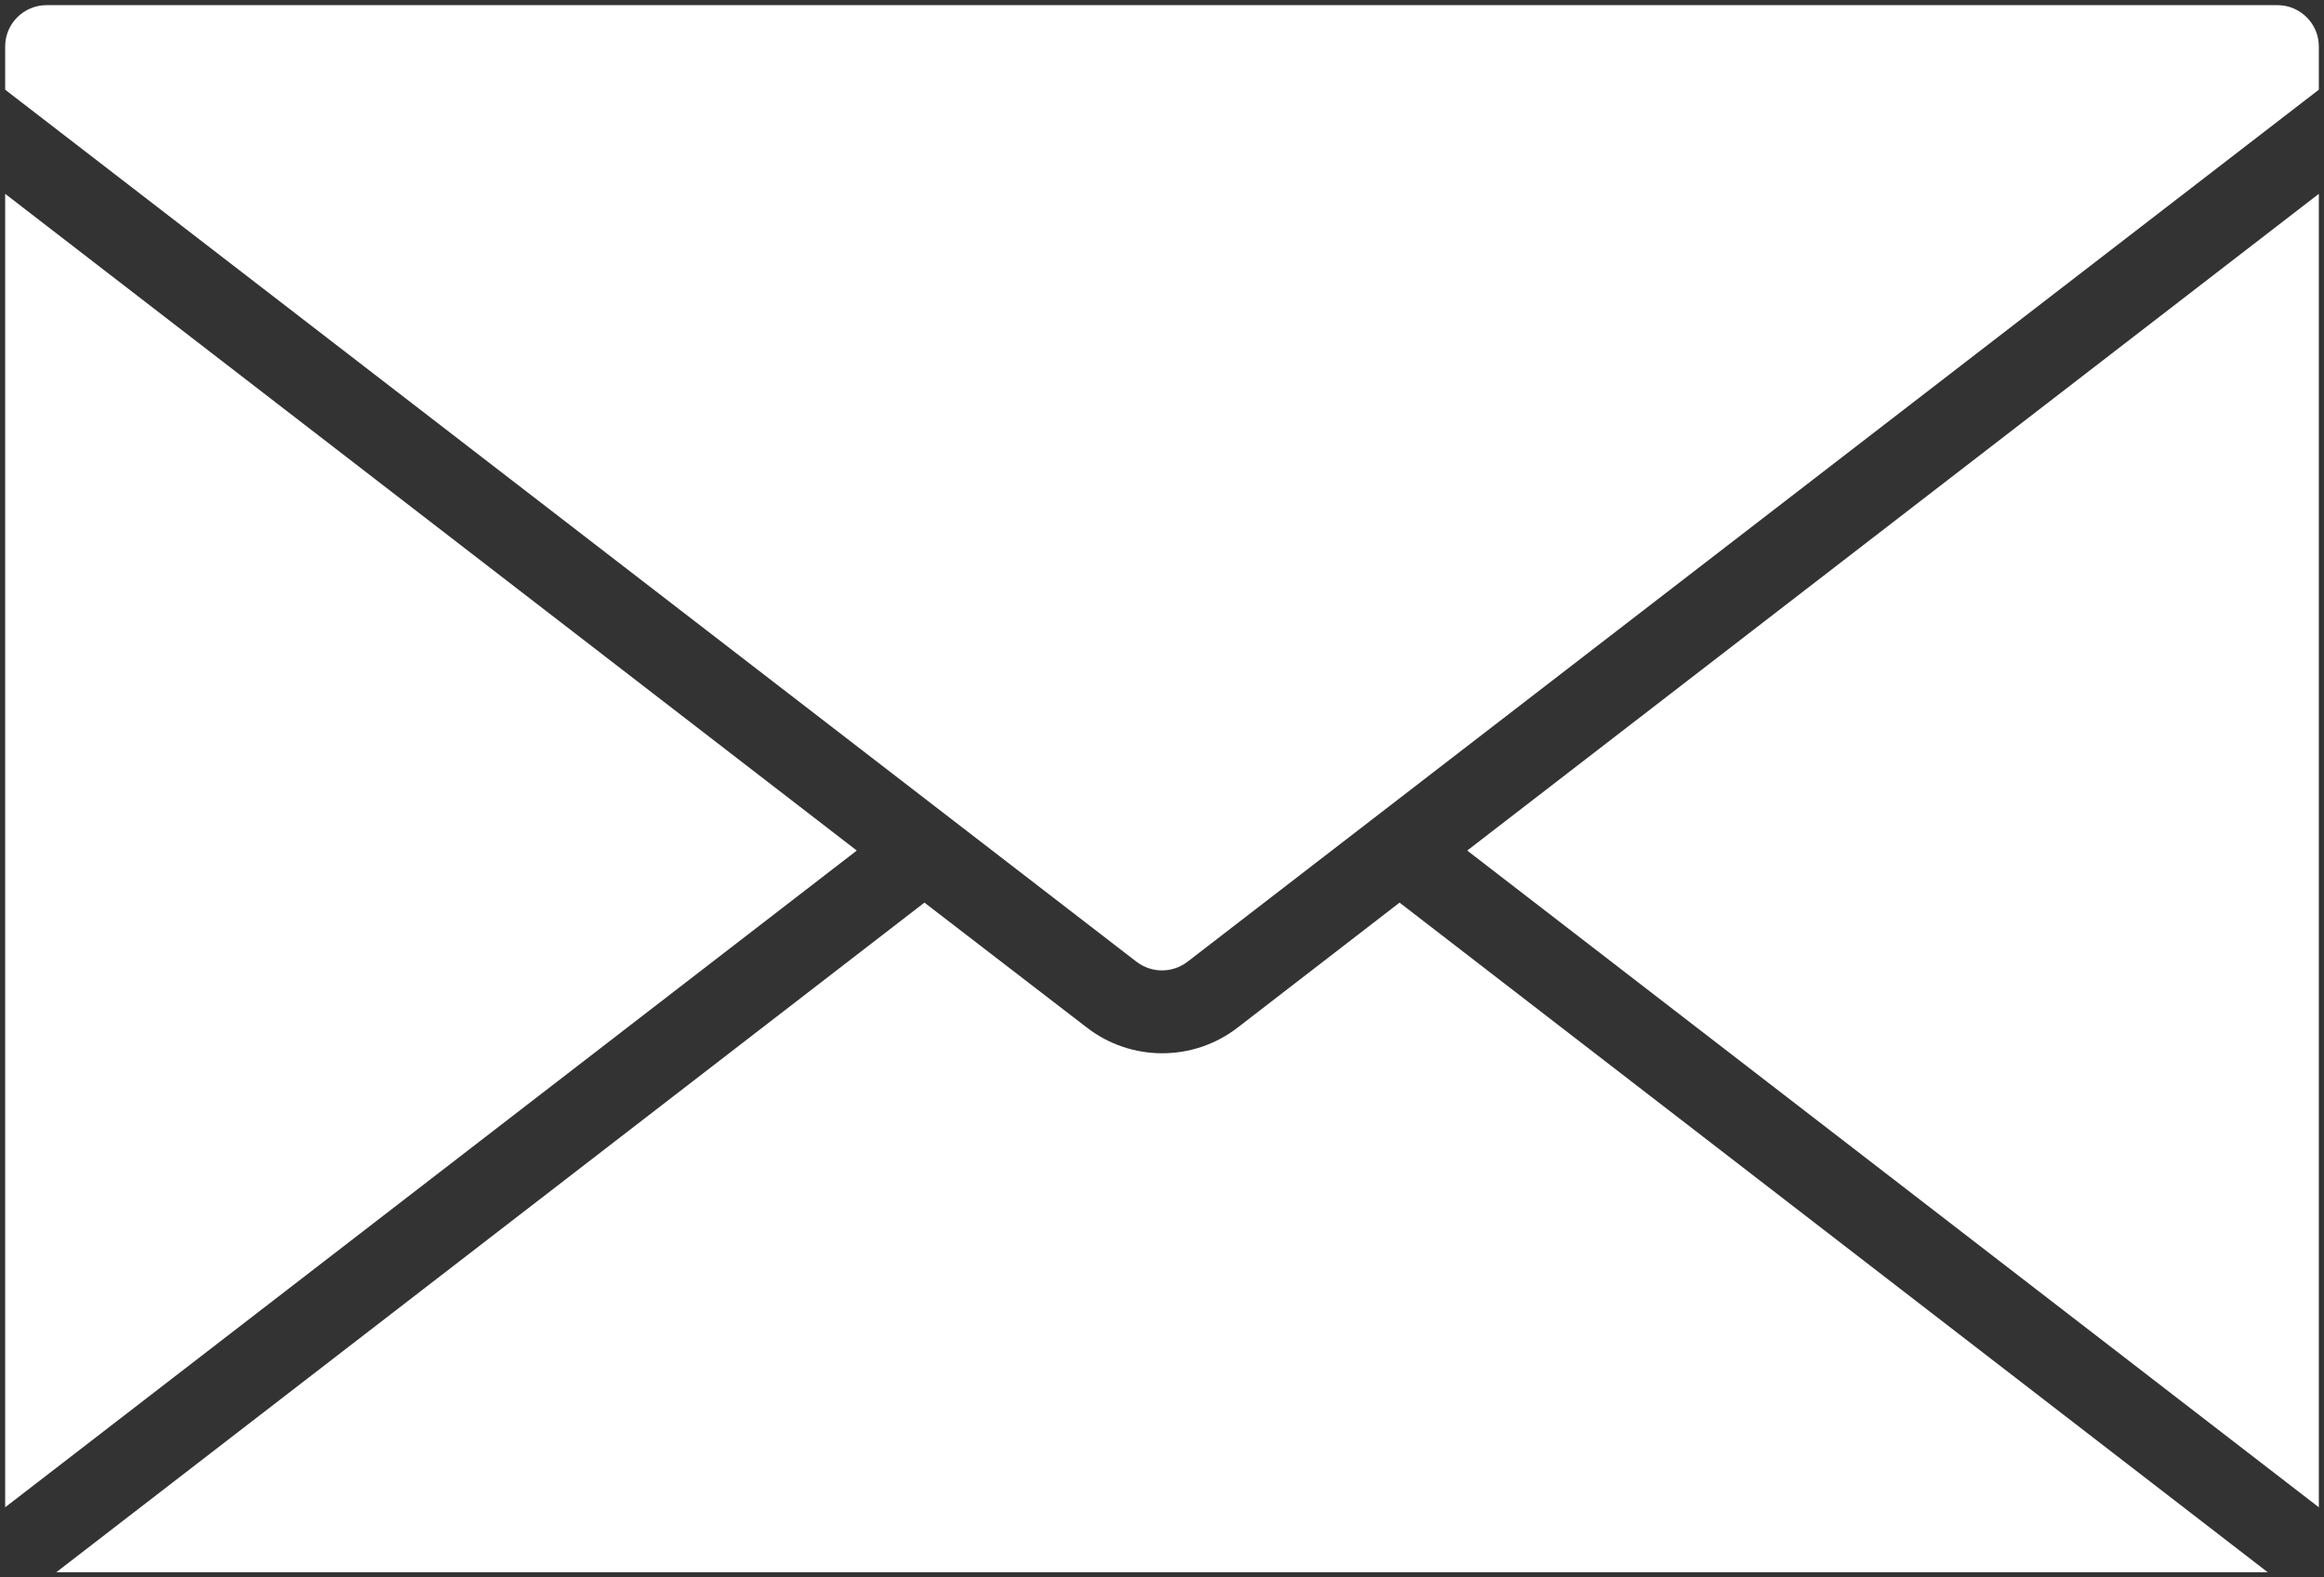
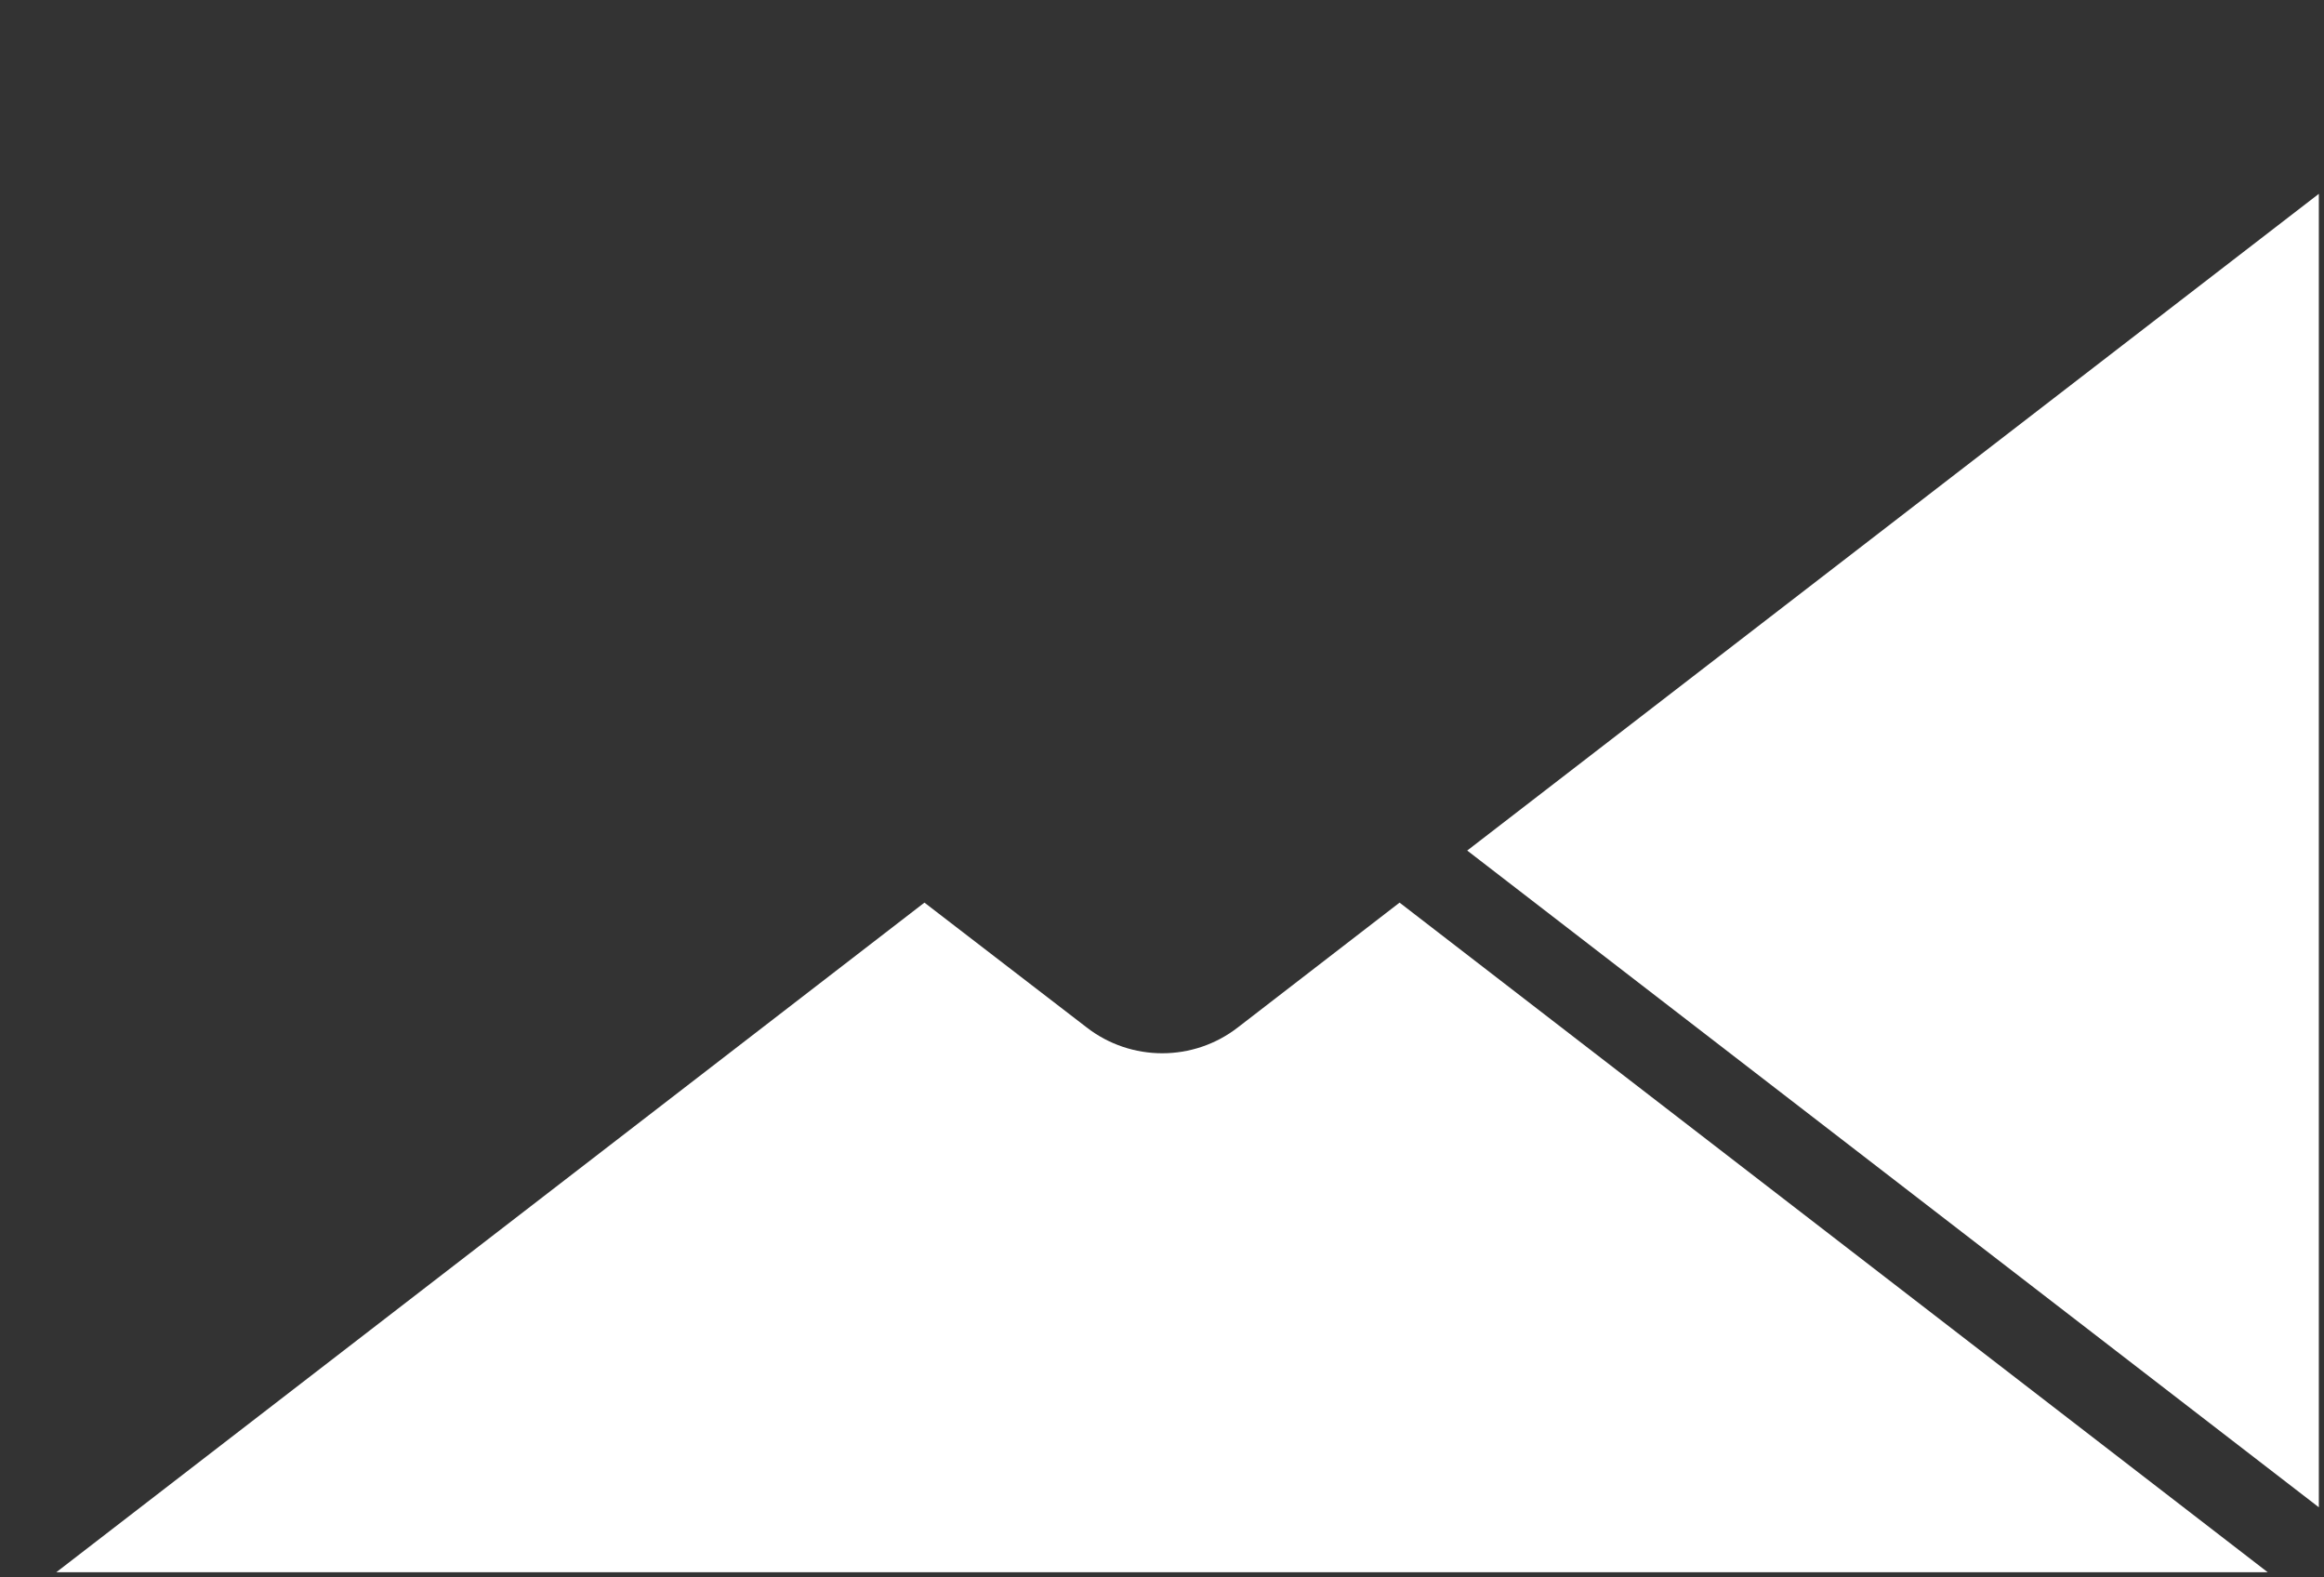
<svg xmlns="http://www.w3.org/2000/svg" version="1.2" overflow="visible" preserveAspectRatio="none" viewBox="0 0 450 306" xml:space="preserve" y="0px" x="0px" id="Layer_1_1628615468213" width="19.158" height="13">
  <rect x="0" y="0" width="450" height="306" fill="#333333" stroke="none" />
  <g transform="translate(1, 1)">
    <style type="text/css">
	.st0_1628615468213{fill:#FFFFFF;}
</style>
-     <path d="M0,36.6v254.8L164.9,164L0,36.6z" class="st0_1628615468213" vector-effect="non-scaling-stroke" />
-     <path d="M0,16.4l219.1,169.2c2.9,2.2,6.9,2.2,9.8,0L448,16.4V8c0-4.4-3.6-8-8-8H8C3.6,0,0,3.6,0,8V16.4z" class="st0_1628615468213" vector-effect="non-scaling-stroke" />
-     <path d="M448,36.6L283.1,164L448,291.4V36.6z" class="st0_1628615468213" vector-effect="non-scaling-stroke" />
+     <path d="M448,36.6L283.1,164L448,291.4V36.6" class="st0_1628615468213" vector-effect="non-scaling-stroke" />
    <path d="M270,174.1l-31.3,24.2c-8.6,6.7-20.7,6.7-29.3,0L178,174.1L9.9,304h428.2L270,174.1z" class="st0_1628615468213" vector-effect="non-scaling-stroke" />
  </g>
</svg>